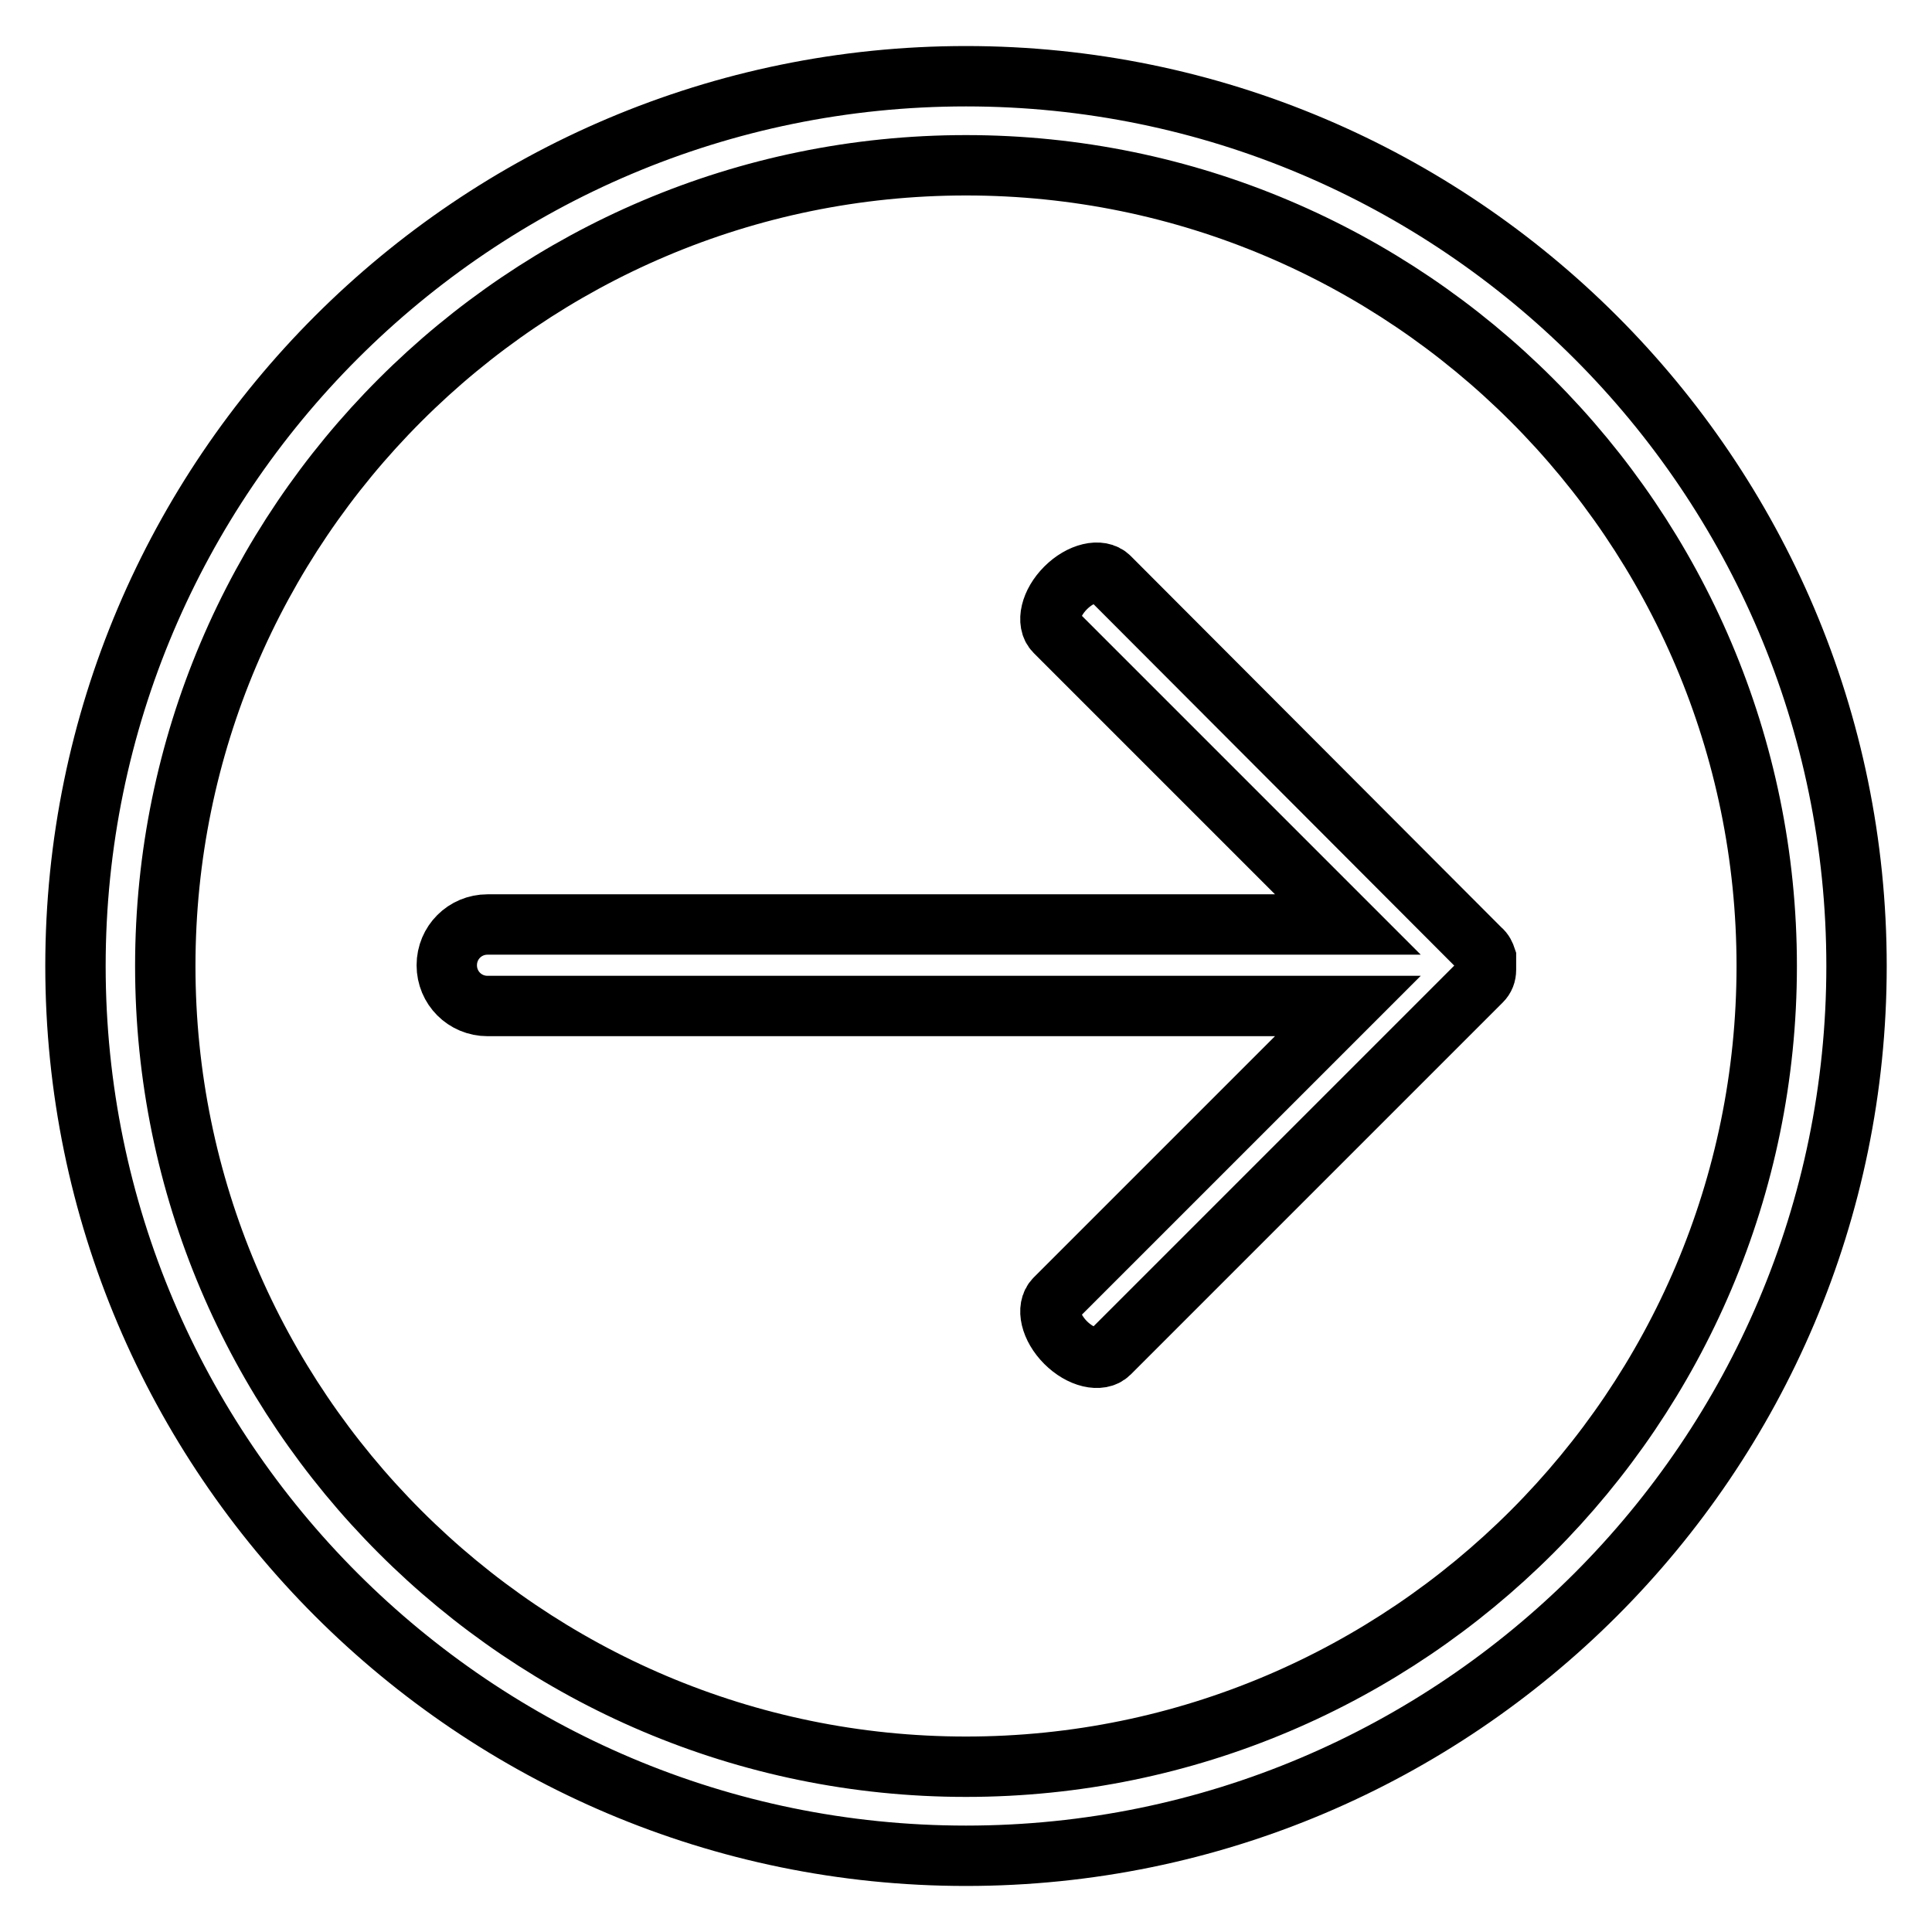
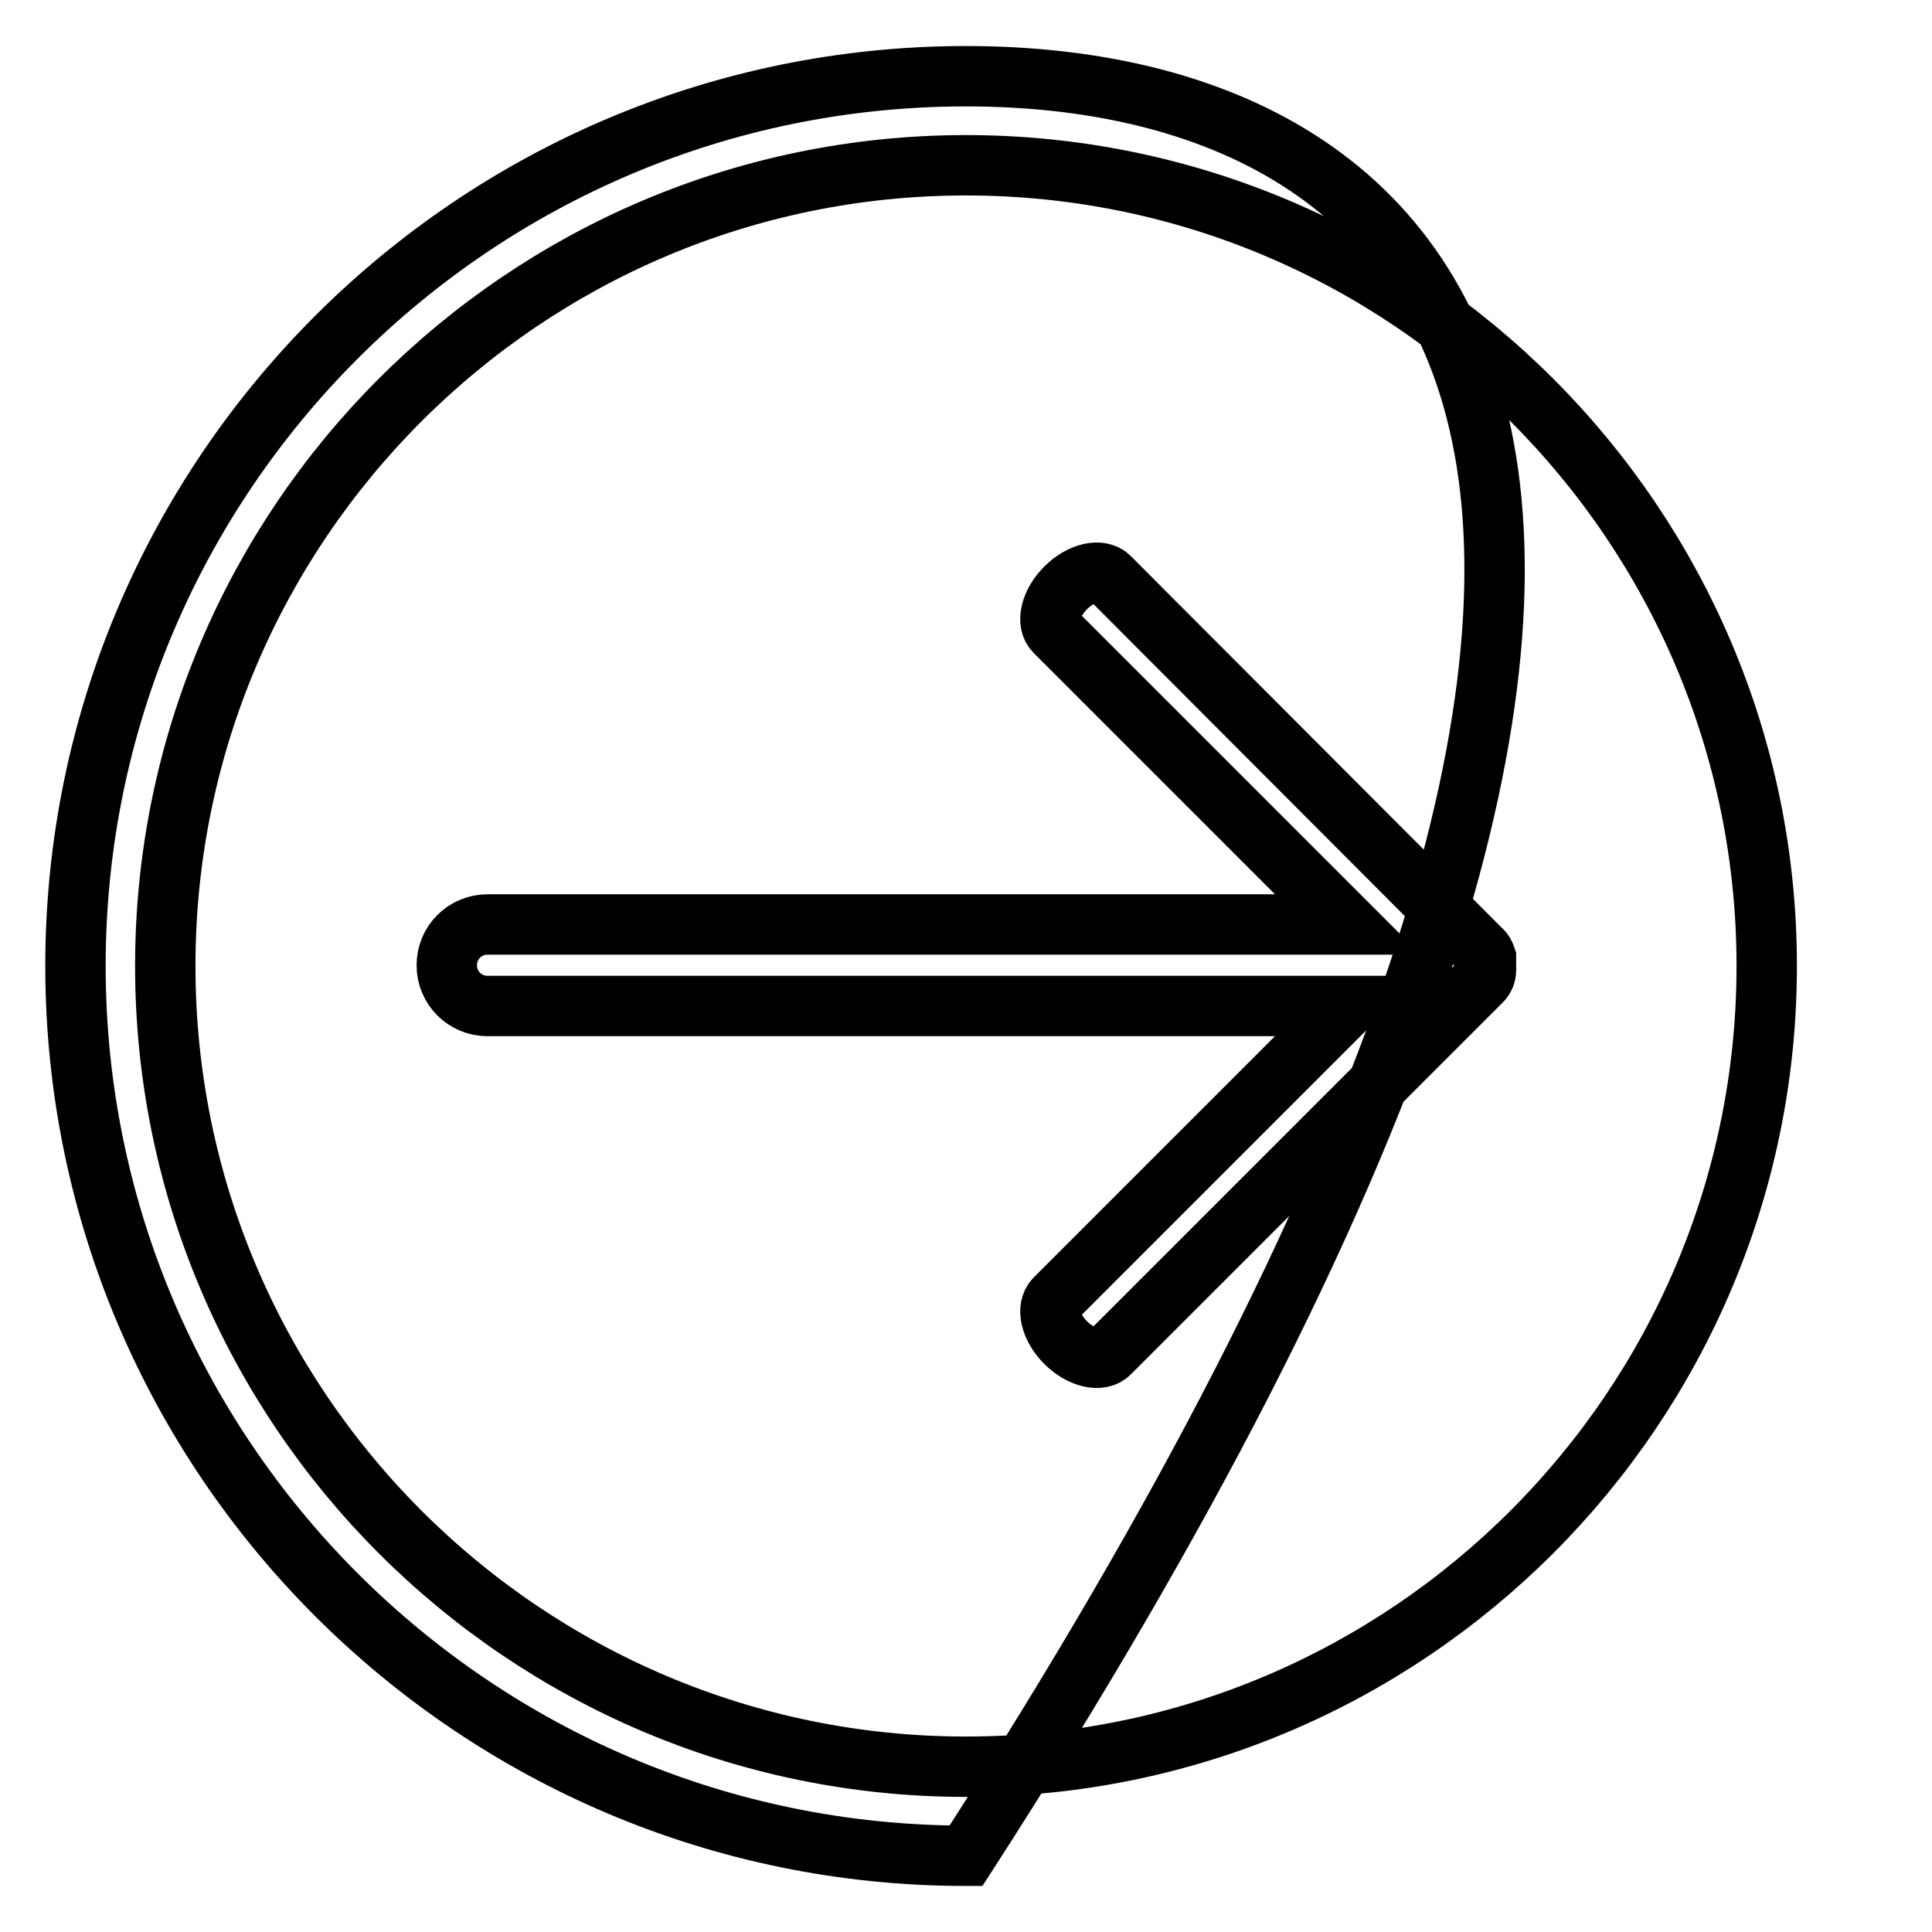
<svg xmlns="http://www.w3.org/2000/svg" version="1.1" x="0px" y="0px" viewBox="0 0 256 256" enable-background="new 0 0 256 256" xml:space="preserve">
  <g>
-     <path stroke-width="8" fill-opacity="0" stroke="#000000" d="M128,10.1C62.9,10.1,10,63,10,128c0,65,52.9,117.9,118,117.9c65.1,0,118-52.9,118-117.9 C246,63,193.1,10.1,128,10.1z M128,234.1c-58.5,0-106.1-47.6-106.1-106.1C21.9,69.5,69.5,21.9,128,21.9 c58.5,0,106.1,47.6,106.1,106.1C234.1,186.5,186.5,234.1,128,234.1z M196.2,125.8L147,76.5c-1.2-1.2-3.8-0.6-5.8,1.4 c-2,2-2.6,4.6-1.4,5.8l38.8,38.8h-114c-3,0-5.4,2.4-5.4,5.4l0,0c0,3,2.4,5.4,5.4,5.4h114l-38.8,38.8c-1.2,1.2-0.6,3.8,1.4,5.8 c2,2,4.6,2.6,5.8,1.4l49.3-49.3c0.4-0.4,0.6-0.9,0.6-1.5c0-0.5,0-1,0-1.6C196.8,126.6,196.6,126.1,196.2,125.8z" />
+     <path stroke-width="8" fill-opacity="0" stroke="#000000" d="M128,10.1C62.9,10.1,10,63,10,128c0,65,52.9,117.9,118,117.9C246,63,193.1,10.1,128,10.1z M128,234.1c-58.5,0-106.1-47.6-106.1-106.1C21.9,69.5,69.5,21.9,128,21.9 c58.5,0,106.1,47.6,106.1,106.1C234.1,186.5,186.5,234.1,128,234.1z M196.2,125.8L147,76.5c-1.2-1.2-3.8-0.6-5.8,1.4 c-2,2-2.6,4.6-1.4,5.8l38.8,38.8h-114c-3,0-5.4,2.4-5.4,5.4l0,0c0,3,2.4,5.4,5.4,5.4h114l-38.8,38.8c-1.2,1.2-0.6,3.8,1.4,5.8 c2,2,4.6,2.6,5.8,1.4l49.3-49.3c0.4-0.4,0.6-0.9,0.6-1.5c0-0.5,0-1,0-1.6C196.8,126.6,196.6,126.1,196.2,125.8z" />
  </g>
</svg>